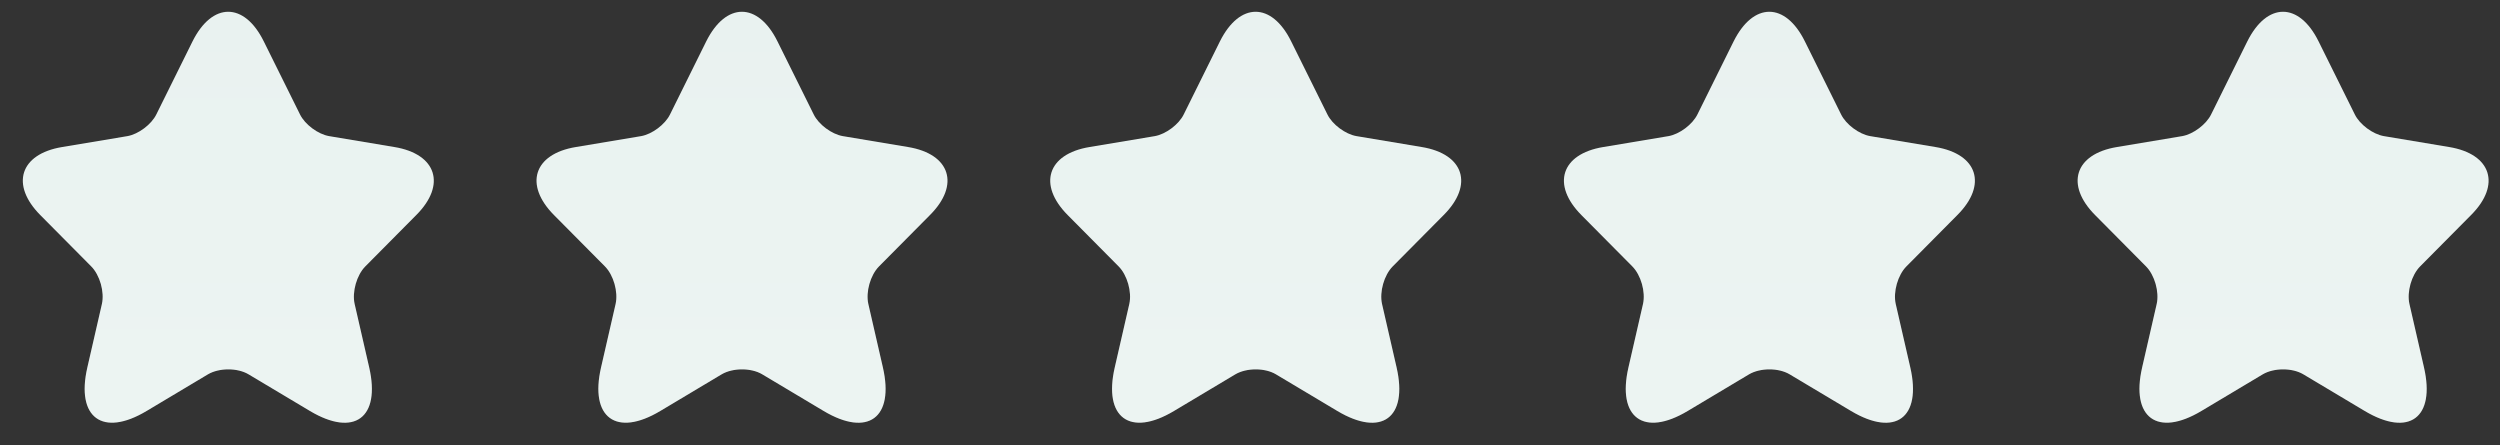
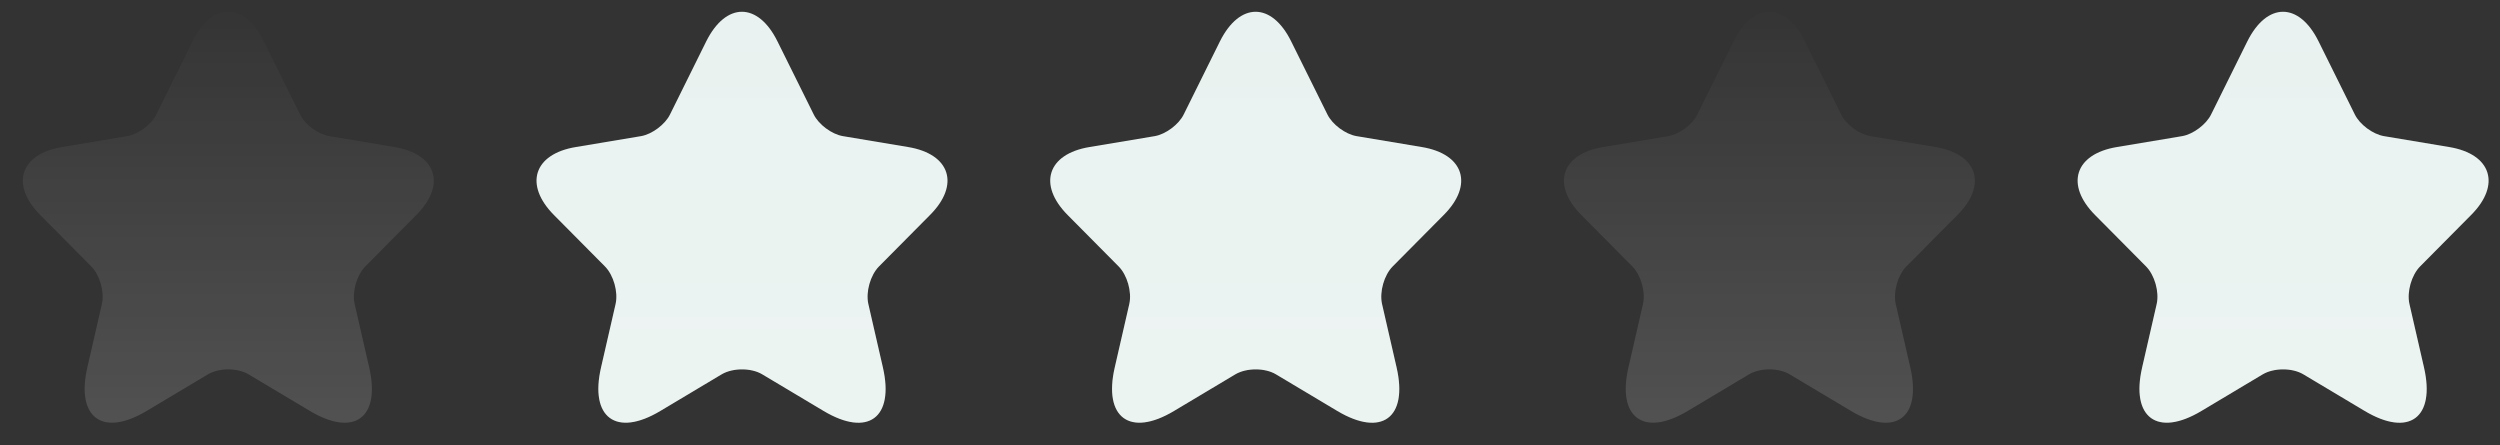
<svg xmlns="http://www.w3.org/2000/svg" width="73" height="13" viewBox="0 0 73 13" fill="none">
  <rect x="0" y="0" width="73" height="13" fill="#333333" stroke="none" />
  <path d="M67.703 1.21L68.759 3.339C68.903 3.636 69.287 3.92 69.611 3.975L71.525 4.295C72.749 4.501 73.037 5.396 72.155 6.279L70.667 7.779C70.415 8.033 70.277 8.523 70.355 8.874L70.781 10.731C71.117 12.201 70.343 12.77 69.053 12.002L67.259 10.931C66.935 10.737 66.401 10.737 66.071 10.931L64.278 12.002C62.994 12.77 62.214 12.195 62.55 10.731L62.976 8.874C63.054 8.523 62.916 8.033 62.664 7.779L61.176 6.279C60.3 5.396 60.582 4.501 61.806 4.295L63.72 3.975C64.038 3.92 64.422 3.636 64.566 3.339L65.621 1.21C66.197 0.055 67.133 0.055 67.703 1.21Z" fill="#E9F2F0" />
  <path d="M67.703 1.21L68.759 3.339C68.903 3.636 69.287 3.92 69.611 3.975L71.525 4.295C72.749 4.501 73.037 5.396 72.155 6.279L70.667 7.779C70.415 8.033 70.277 8.523 70.355 8.874L70.781 10.731C71.117 12.201 70.343 12.77 69.053 12.002L67.259 10.931C66.935 10.737 66.401 10.737 66.071 10.931L64.278 12.002C62.994 12.77 62.214 12.195 62.55 10.731L62.976 8.874C63.054 8.523 62.916 8.033 62.664 7.779L61.176 6.279C60.3 5.396 60.582 4.501 61.806 4.295L63.72 3.975C64.038 3.92 64.422 3.636 64.566 3.339L65.621 1.21C66.197 0.055 67.133 0.055 67.703 1.21Z" fill="url(#paint0_linear_2521_3769)" fill-opacity="0.15" />
-   <path d="M52.703 1.21L53.759 3.339C53.903 3.636 54.287 3.92 54.611 3.975L56.525 4.295C57.749 4.501 58.037 5.396 57.155 6.279L55.667 7.779C55.415 8.033 55.277 8.523 55.355 8.874L55.781 10.731C56.117 12.201 55.343 12.77 54.053 12.002L52.259 10.931C51.935 10.737 51.401 10.737 51.071 10.931L49.278 12.002C47.994 12.77 47.214 12.195 47.55 10.731L47.976 8.874C48.054 8.523 47.916 8.033 47.664 7.779L46.176 6.279C45.3 5.396 45.582 4.501 46.806 4.295L48.72 3.975C49.038 3.92 49.422 3.636 49.566 3.339L50.621 1.21C51.197 0.055 52.133 0.055 52.703 1.21Z" fill="#E9F2F0" />
  <path d="M52.703 1.21L53.759 3.339C53.903 3.636 54.287 3.92 54.611 3.975L56.525 4.295C57.749 4.501 58.037 5.396 57.155 6.279L55.667 7.779C55.415 8.033 55.277 8.523 55.355 8.874L55.781 10.731C56.117 12.201 55.343 12.77 54.053 12.002L52.259 10.931C51.935 10.737 51.401 10.737 51.071 10.931L49.278 12.002C47.994 12.77 47.214 12.195 47.55 10.731L47.976 8.874C48.054 8.523 47.916 8.033 47.664 7.779L46.176 6.279C45.3 5.396 45.582 4.501 46.806 4.295L48.72 3.975C49.038 3.92 49.422 3.636 49.566 3.339L50.621 1.21C51.197 0.055 52.133 0.055 52.703 1.21Z" fill="url(#paint1_linear_2521_3769)" fill-opacity="0.15" />
  <path d="M37.703 1.21L38.759 3.339C38.903 3.636 39.287 3.92 39.611 3.975L41.525 4.295C42.749 4.501 43.037 5.396 42.155 6.279L40.667 7.779C40.415 8.033 40.277 8.523 40.355 8.874L40.781 10.731C41.117 12.201 40.343 12.77 39.053 12.002L37.259 10.931C36.935 10.737 36.401 10.737 36.071 10.931L34.278 12.002C32.994 12.77 32.214 12.195 32.55 10.731L32.976 8.874C33.054 8.523 32.916 8.033 32.664 7.779L31.176 6.279C30.3 5.396 30.582 4.501 31.806 4.295L33.72 3.975C34.038 3.92 34.422 3.636 34.566 3.339L35.621 1.21C36.197 0.055 37.133 0.055 37.703 1.21Z" fill="#E9F2F0" />
  <path d="M37.703 1.21L38.759 3.339C38.903 3.636 39.287 3.92 39.611 3.975L41.525 4.295C42.749 4.501 43.037 5.396 42.155 6.279L40.667 7.779C40.415 8.033 40.277 8.523 40.355 8.874L40.781 10.731C41.117 12.201 40.343 12.77 39.053 12.002L37.259 10.931C36.935 10.737 36.401 10.737 36.071 10.931L34.278 12.002C32.994 12.77 32.214 12.195 32.55 10.731L32.976 8.874C33.054 8.523 32.916 8.033 32.664 7.779L31.176 6.279C30.3 5.396 30.582 4.501 31.806 4.295L33.72 3.975C34.038 3.92 34.422 3.636 34.566 3.339L35.621 1.21C36.197 0.055 37.133 0.055 37.703 1.21Z" fill="url(#paint2_linear_2521_3769)" fill-opacity="0.15" />
  <path d="M22.703 1.21L23.759 3.339C23.903 3.636 24.287 3.92 24.611 3.975L26.525 4.295C27.749 4.501 28.037 5.396 27.155 6.279L25.667 7.779C25.415 8.033 25.277 8.523 25.355 8.874L25.781 10.731C26.117 12.201 25.343 12.77 24.053 12.002L22.259 10.931C21.935 10.737 21.401 10.737 21.071 10.931L19.278 12.002C17.994 12.77 17.214 12.195 17.55 10.731L17.976 8.874C18.054 8.523 17.916 8.033 17.664 7.779L16.176 6.279C15.3 5.396 15.582 4.501 16.806 4.295L18.72 3.975C19.038 3.92 19.422 3.636 19.566 3.339L20.621 1.21C21.197 0.055 22.133 0.055 22.703 1.21Z" fill="#E9F2F0" />
  <path d="M22.703 1.21L23.759 3.339C23.903 3.636 24.287 3.92 24.611 3.975L26.525 4.295C27.749 4.501 28.037 5.396 27.155 6.279L25.667 7.779C25.415 8.033 25.277 8.523 25.355 8.874L25.781 10.731C26.117 12.201 25.343 12.77 24.053 12.002L22.259 10.931C21.935 10.737 21.401 10.737 21.071 10.931L19.278 12.002C17.994 12.77 17.214 12.195 17.55 10.731L17.976 8.874C18.054 8.523 17.916 8.033 17.664 7.779L16.176 6.279C15.3 5.396 15.582 4.501 16.806 4.295L18.72 3.975C19.038 3.92 19.422 3.636 19.566 3.339L20.621 1.21C21.197 0.055 22.133 0.055 22.703 1.21Z" fill="url(#paint3_linear_2521_3769)" fill-opacity="0.15" />
-   <path d="M7.703 1.21L8.759 3.339C8.903 3.636 9.287 3.92 9.611 3.975L11.525 4.295C12.749 4.501 13.037 5.396 12.155 6.279L10.667 7.779C10.415 8.033 10.277 8.523 10.355 8.874L10.781 10.731C11.117 12.201 10.343 12.77 9.053 12.002L7.259 10.931C6.935 10.737 6.401 10.737 6.071 10.931L4.278 12.002C2.994 12.77 2.214 12.195 2.55 10.731L2.976 8.874C3.054 8.523 2.916 8.033 2.664 7.779L1.176 6.279C0.3 5.396 0.582 4.501 1.806 4.295L3.72 3.975C4.038 3.92 4.422 3.636 4.566 3.339L5.621 1.21C6.197 0.055 7.133 0.055 7.703 1.21Z" fill="#E9F2F0" />
  <path d="M7.703 1.21L8.759 3.339C8.903 3.636 9.287 3.92 9.611 3.975L11.525 4.295C12.749 4.501 13.037 5.396 12.155 6.279L10.667 7.779C10.415 8.033 10.277 8.523 10.355 8.874L10.781 10.731C11.117 12.201 10.343 12.77 9.053 12.002L7.259 10.931C6.935 10.737 6.401 10.737 6.071 10.931L4.278 12.002C2.994 12.77 2.214 12.195 2.55 10.731L2.976 8.874C3.054 8.523 2.916 8.033 2.664 7.779L1.176 6.279C0.3 5.396 0.582 4.501 1.806 4.295L3.72 3.975C4.038 3.92 4.422 3.636 4.566 3.339L5.621 1.21C6.197 0.055 7.133 0.055 7.703 1.21Z" fill="url(#paint4_linear_2521_3769)" fill-opacity="0.15" />
  <defs>
    <linearGradient id="paint0_linear_2521_3769" x1="72.667" y1="-0.339" x2="72.667" y2="12.556" gradientUnits="userSpaceOnUse">
      <stop stop-color="white" stop-opacity="0" />
      <stop offset="1" stop-color="white" />
    </linearGradient>
    <linearGradient id="paint1_linear_2521_3769" x1="57.667" y1="-0.339" x2="57.667" y2="12.556" gradientUnits="userSpaceOnUse">
      <stop stop-color="white" stop-opacity="0" />
      <stop offset="1" stop-color="white" />
    </linearGradient>
    <linearGradient id="paint2_linear_2521_3769" x1="42.667" y1="-0.339" x2="42.667" y2="12.556" gradientUnits="userSpaceOnUse">
      <stop stop-color="white" stop-opacity="0" />
      <stop offset="1" stop-color="white" />
    </linearGradient>
    <linearGradient id="paint3_linear_2521_3769" x1="27.667" y1="-0.339" x2="27.667" y2="12.556" gradientUnits="userSpaceOnUse">
      <stop stop-color="white" stop-opacity="0" />
      <stop offset="1" stop-color="white" />
    </linearGradient>
    <linearGradient id="paint4_linear_2521_3769" x1="12.667" y1="-0.339" x2="12.667" y2="12.556" gradientUnits="userSpaceOnUse">
      <stop stop-color="white" stop-opacity="0" />
      <stop offset="1" stop-color="white" />
    </linearGradient>
  </defs>
</svg>